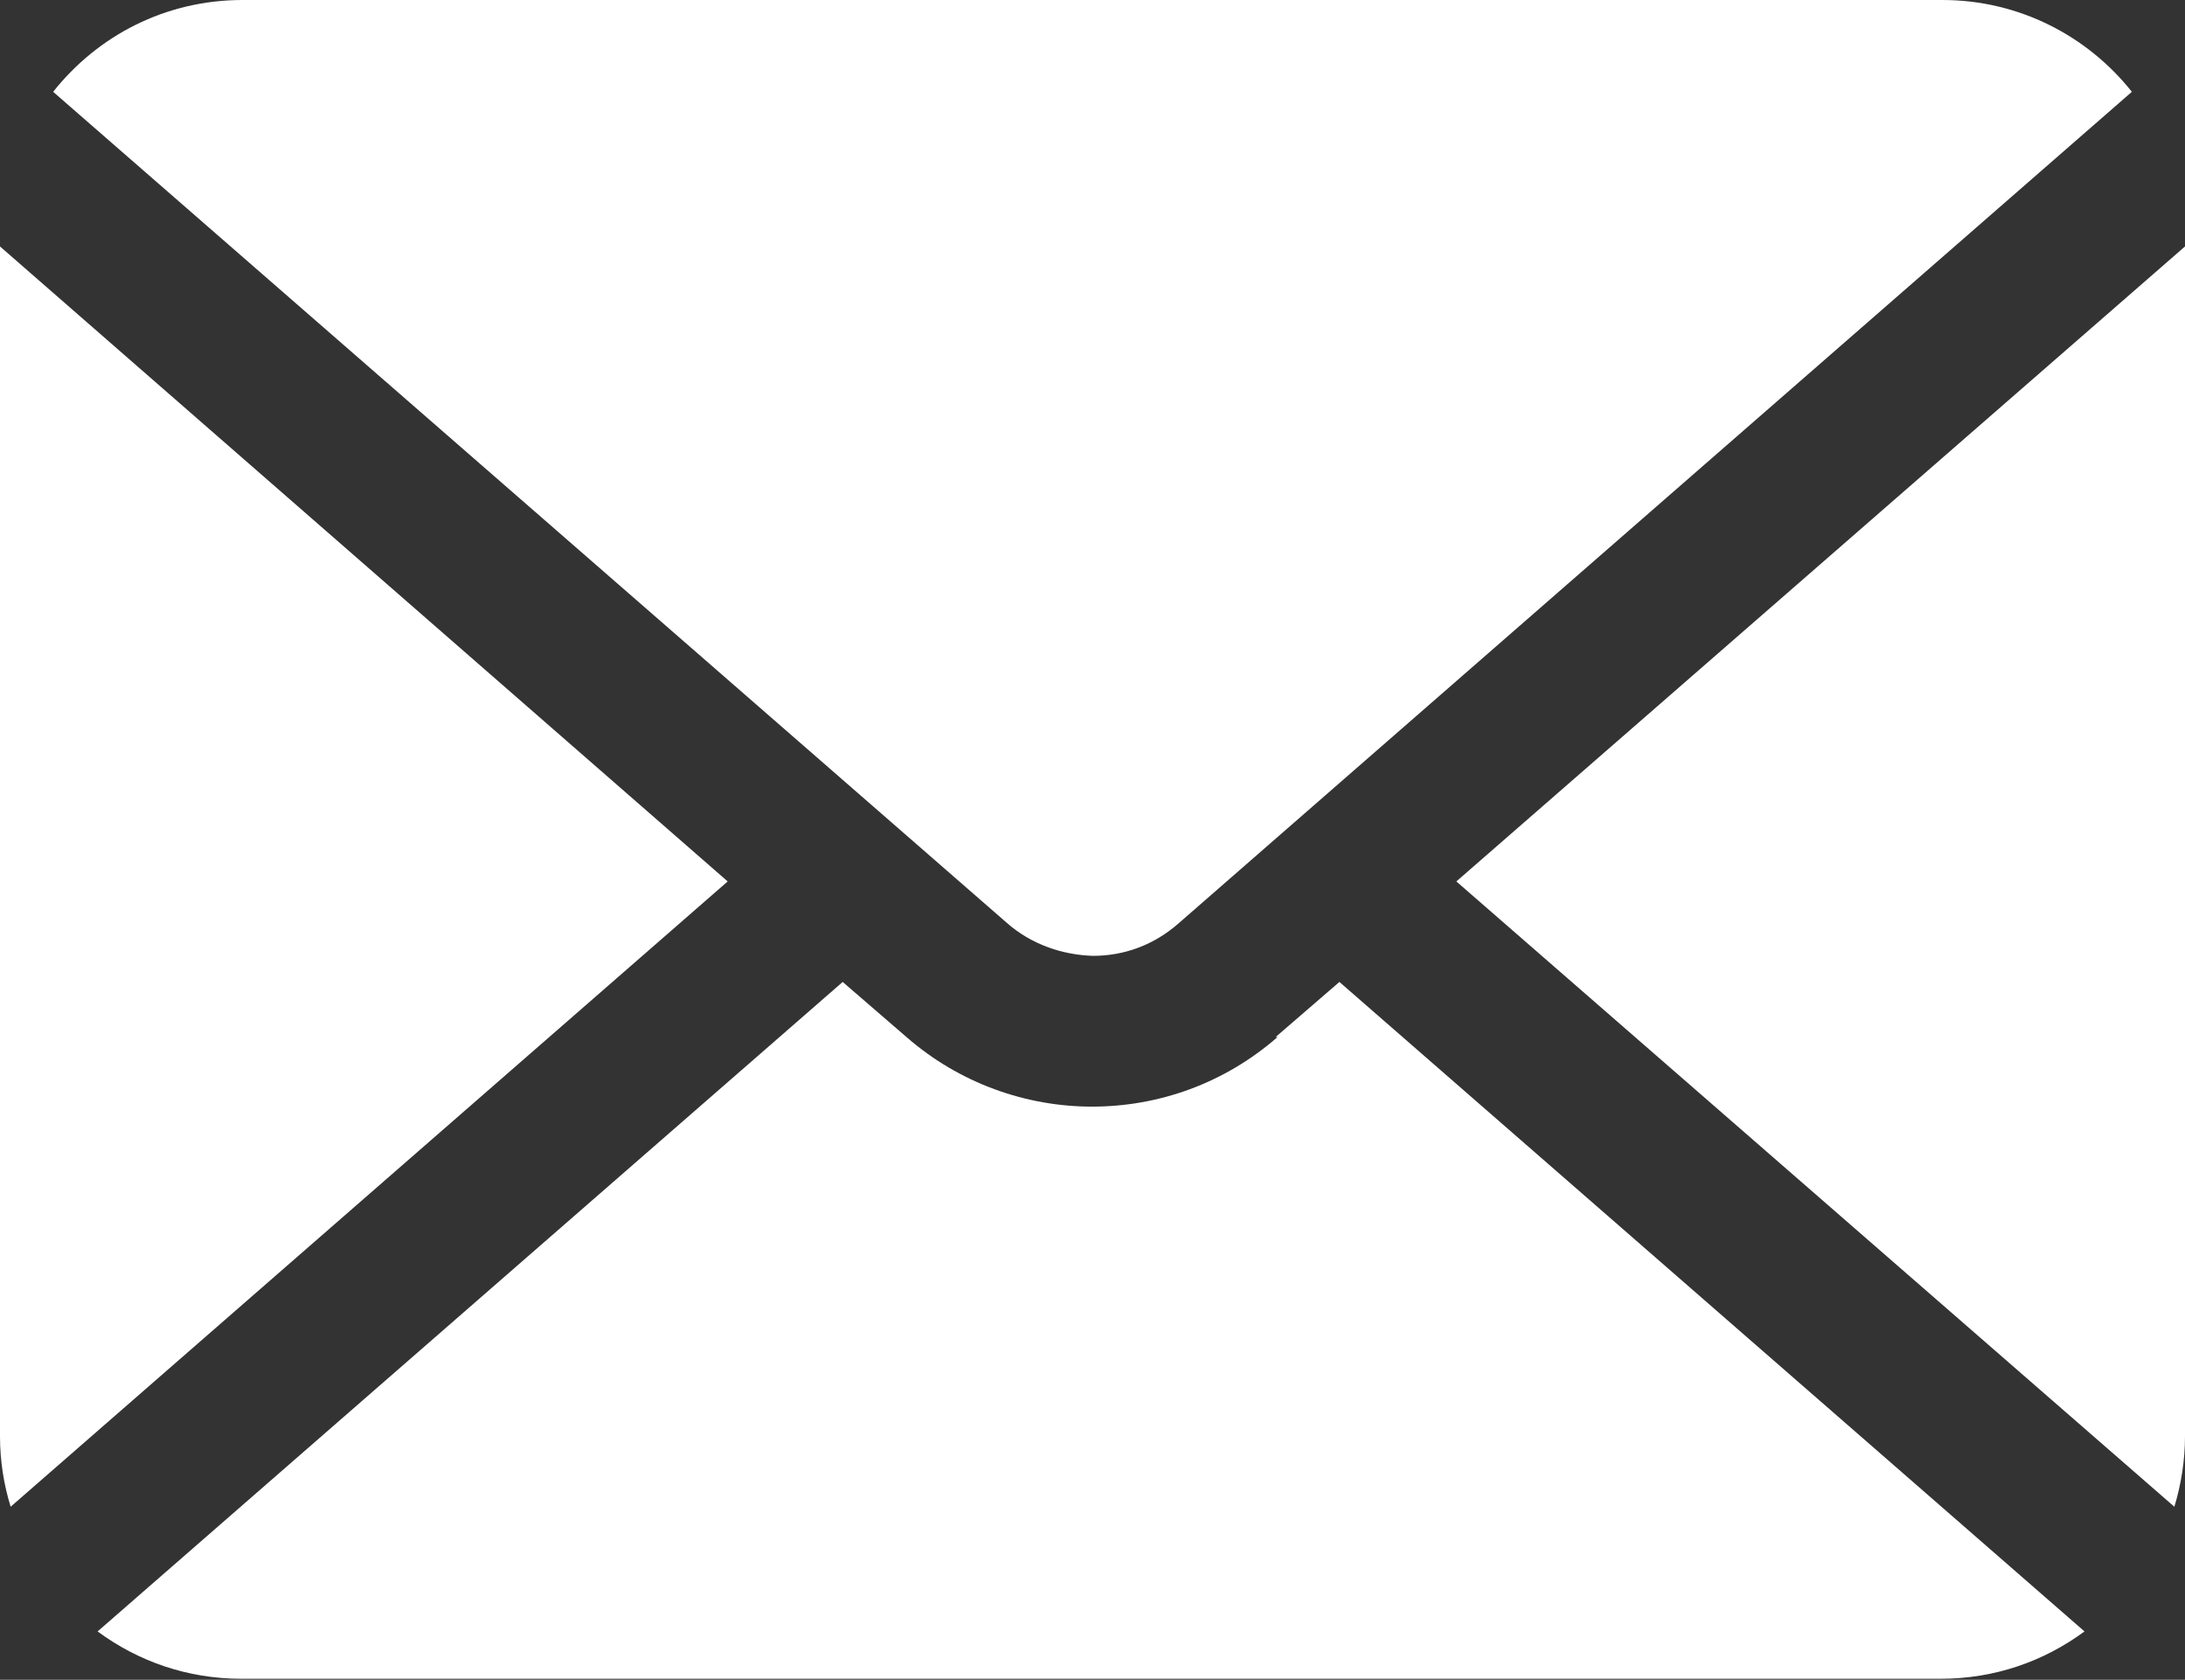
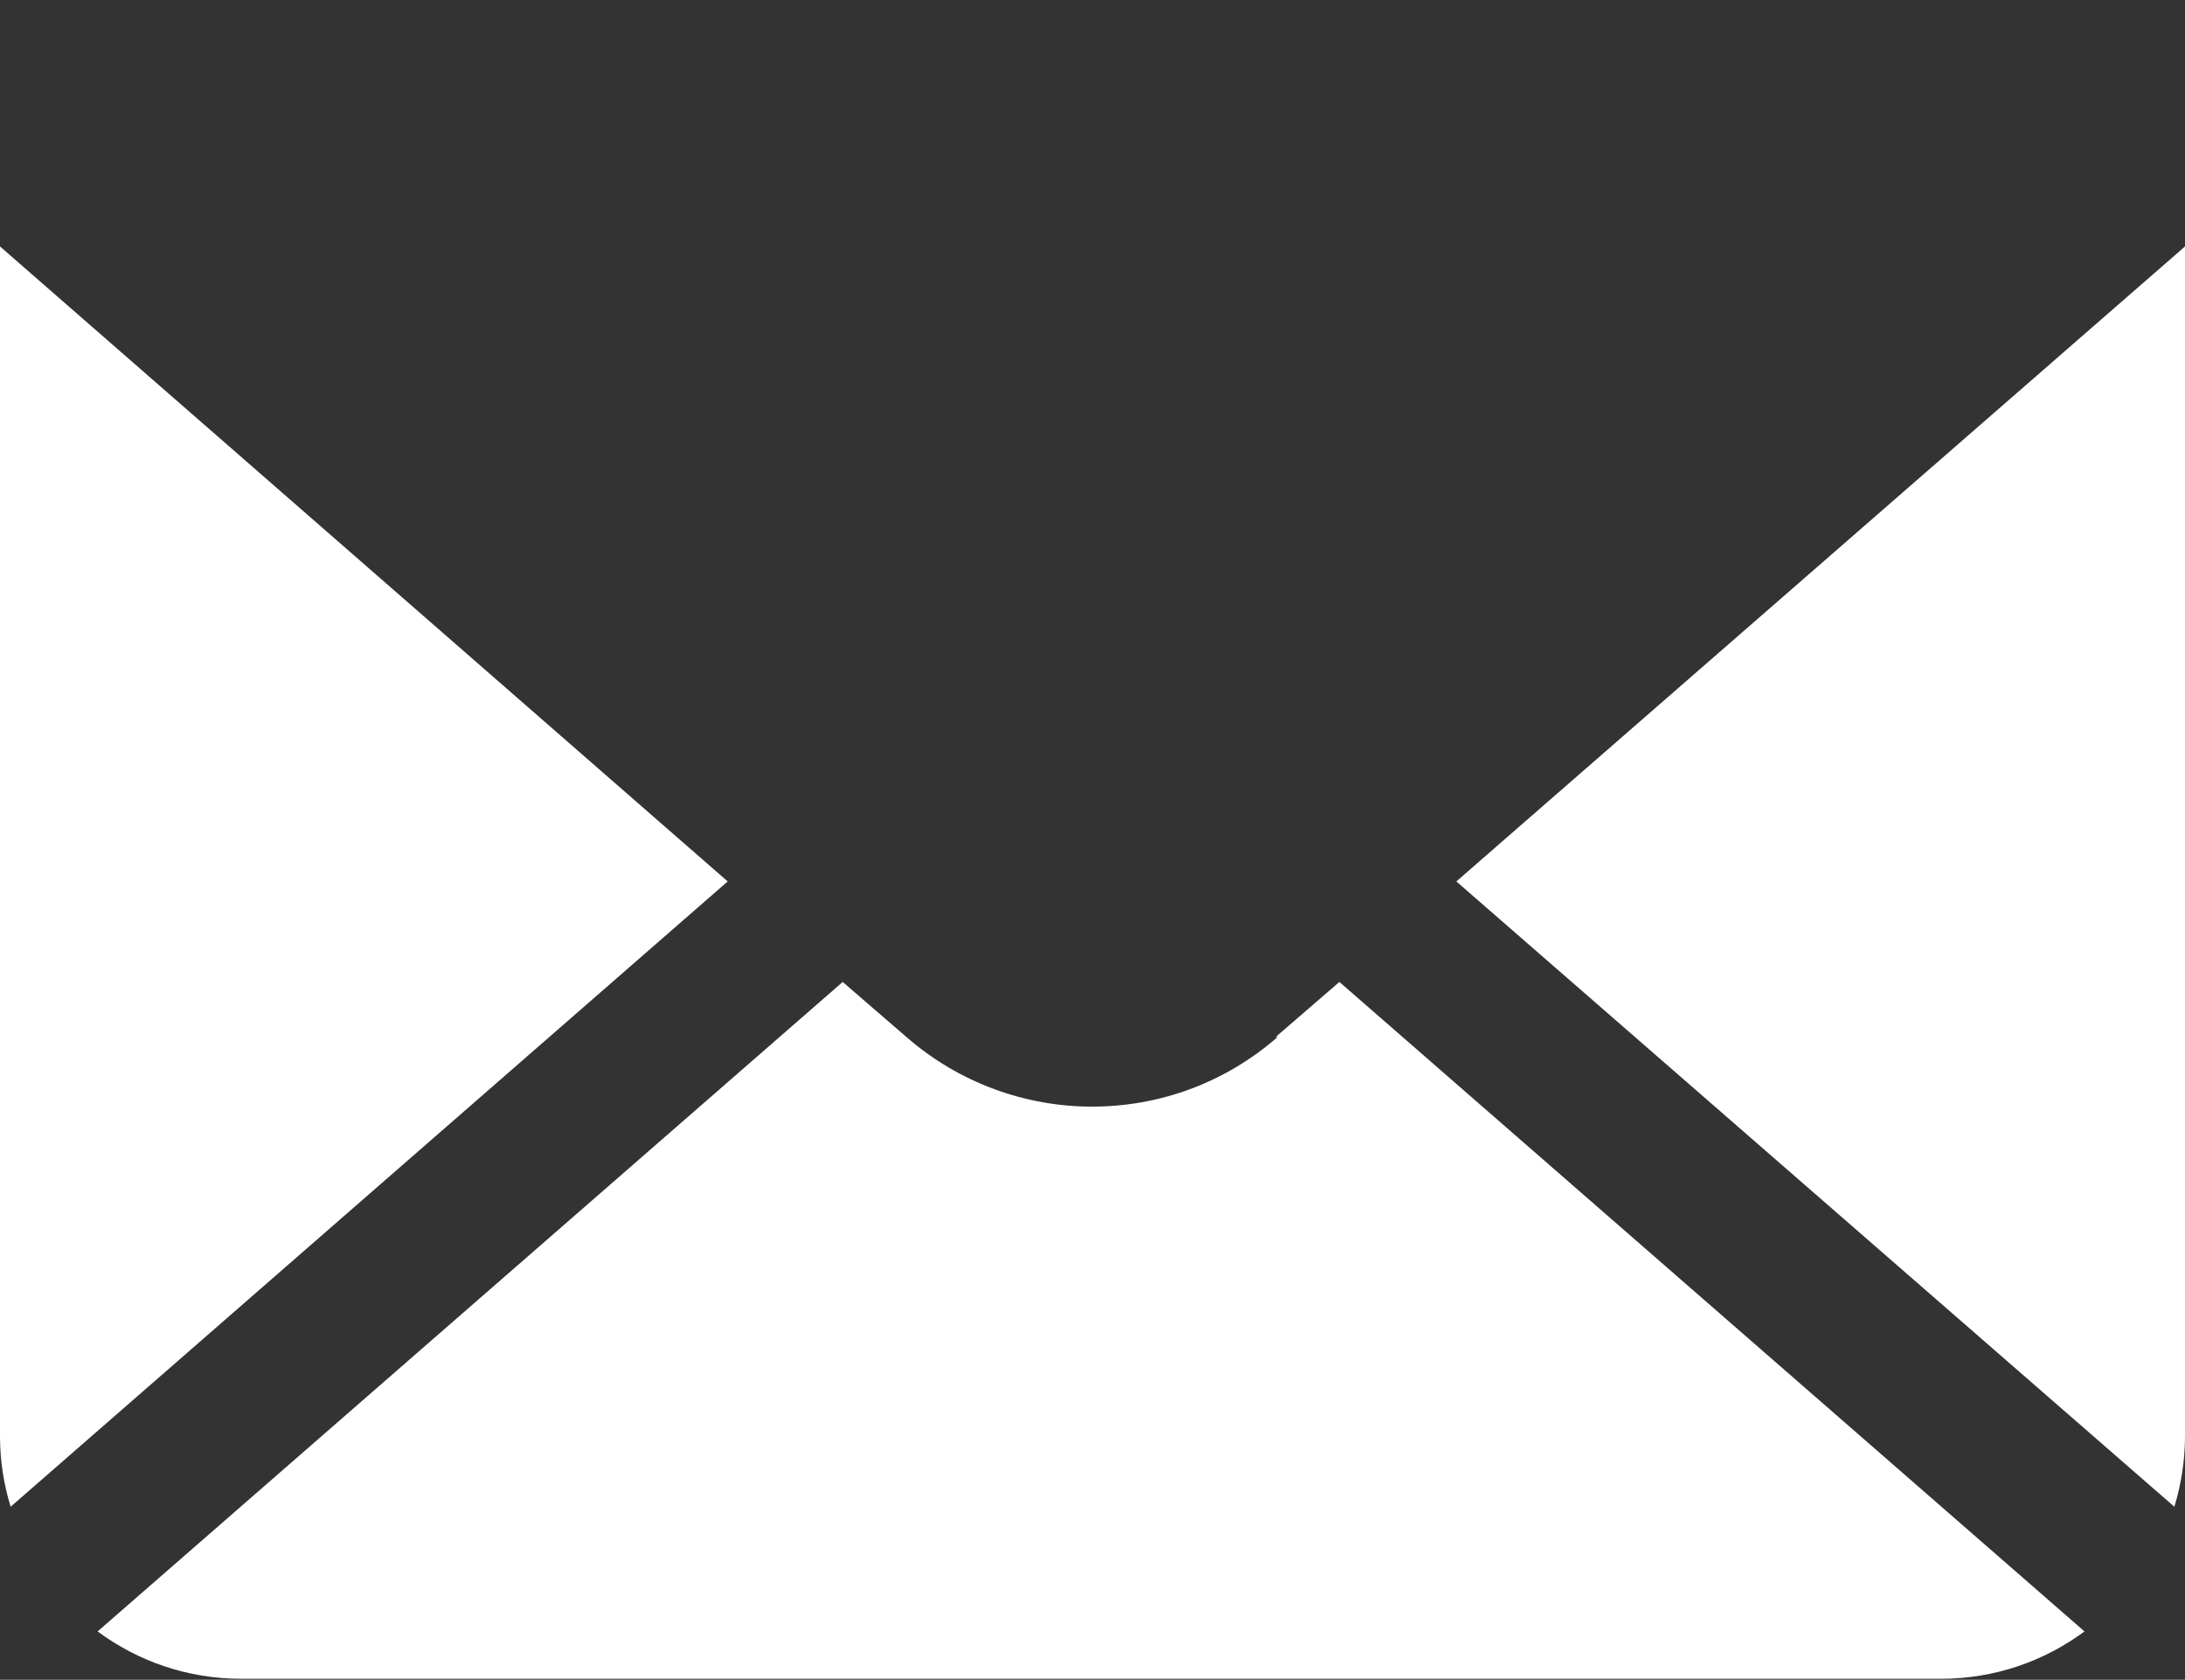
<svg xmlns="http://www.w3.org/2000/svg" id="_レイヤー_2" data-name="レイヤー_2" viewBox="0 0 22.61 17.38">
  <rect x="0" y="0" width="22.61" height="17.38" fill="#333333" stroke="none" />
  <defs>
    <style>
      .cls-1 {
        fill: #fff;
      }
    </style>
  </defs>
  <g id="_レイヤー_1-2" data-name="レイヤー_1">
    <g>
      <path class="cls-1" d="M15.07,9.12l7.43,6.47c.07-.23.11-.48.11-.73V2.55l-7.54,6.57Z" />
-       <path class="cls-1" d="M11.31,9.89c.32,0,.63-.11.89-.34L22.06.95c-.46-.58-1.17-.95-1.96-.95H2.51c-.8,0-1.5.37-1.96.95l9.87,8.6c.25.22.57.33.89.34Z" />
      <path class="cls-1" d="M0,2.55v12.31c0,.26.04.5.11.73l7.42-6.47L0,2.55Z" />
-       <path class="cls-1" d="M13.22,10.73c-.55.48-1.23.72-1.92.72-.68,0-1.37-.24-1.92-.72l-.66-.57-7.71,6.72c.42.31.93.49,1.49.49h17.58c.56,0,1.07-.18,1.49-.49l-7.71-6.72-.66.57Z" />
+       <path class="cls-1" d="M13.22,10.73c-.55.48-1.23.72-1.92.72-.68,0-1.37-.24-1.92-.72l-.66-.57-7.71,6.72c.42.31.93.49,1.49.49h17.58c.56,0,1.07-.18,1.49-.49l-7.71-6.72-.66.57" />
    </g>
  </g>
</svg>